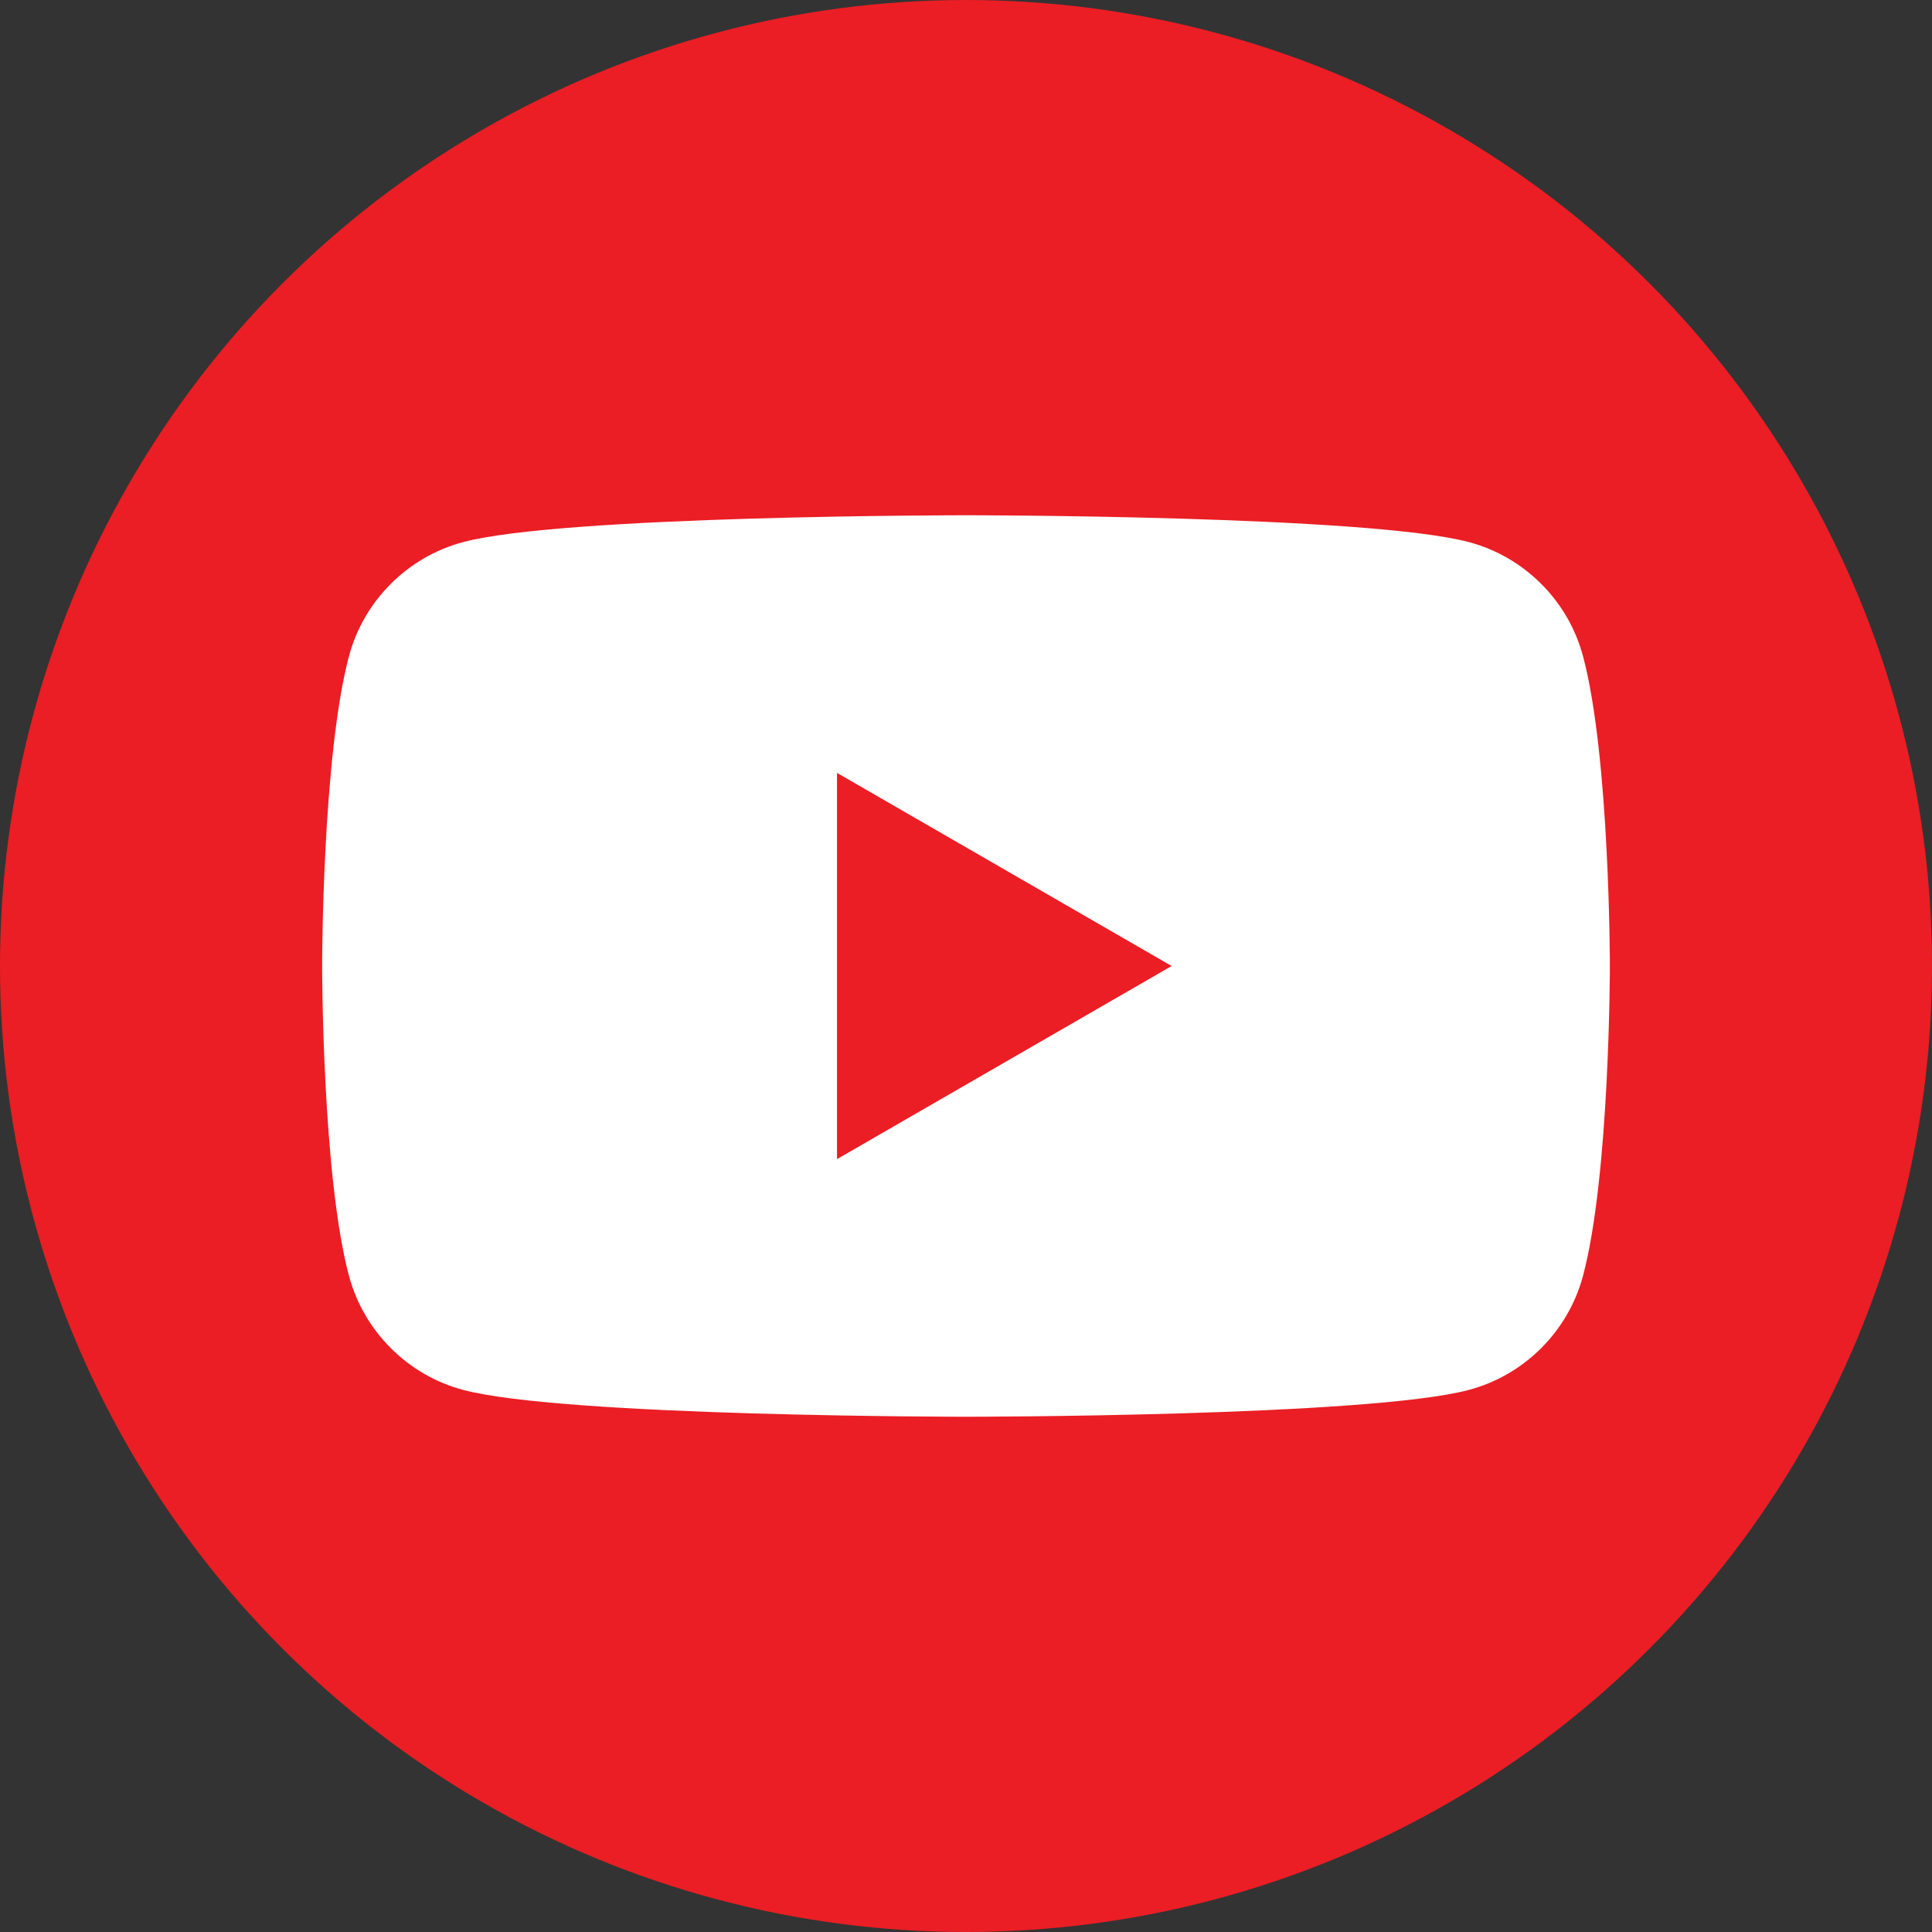
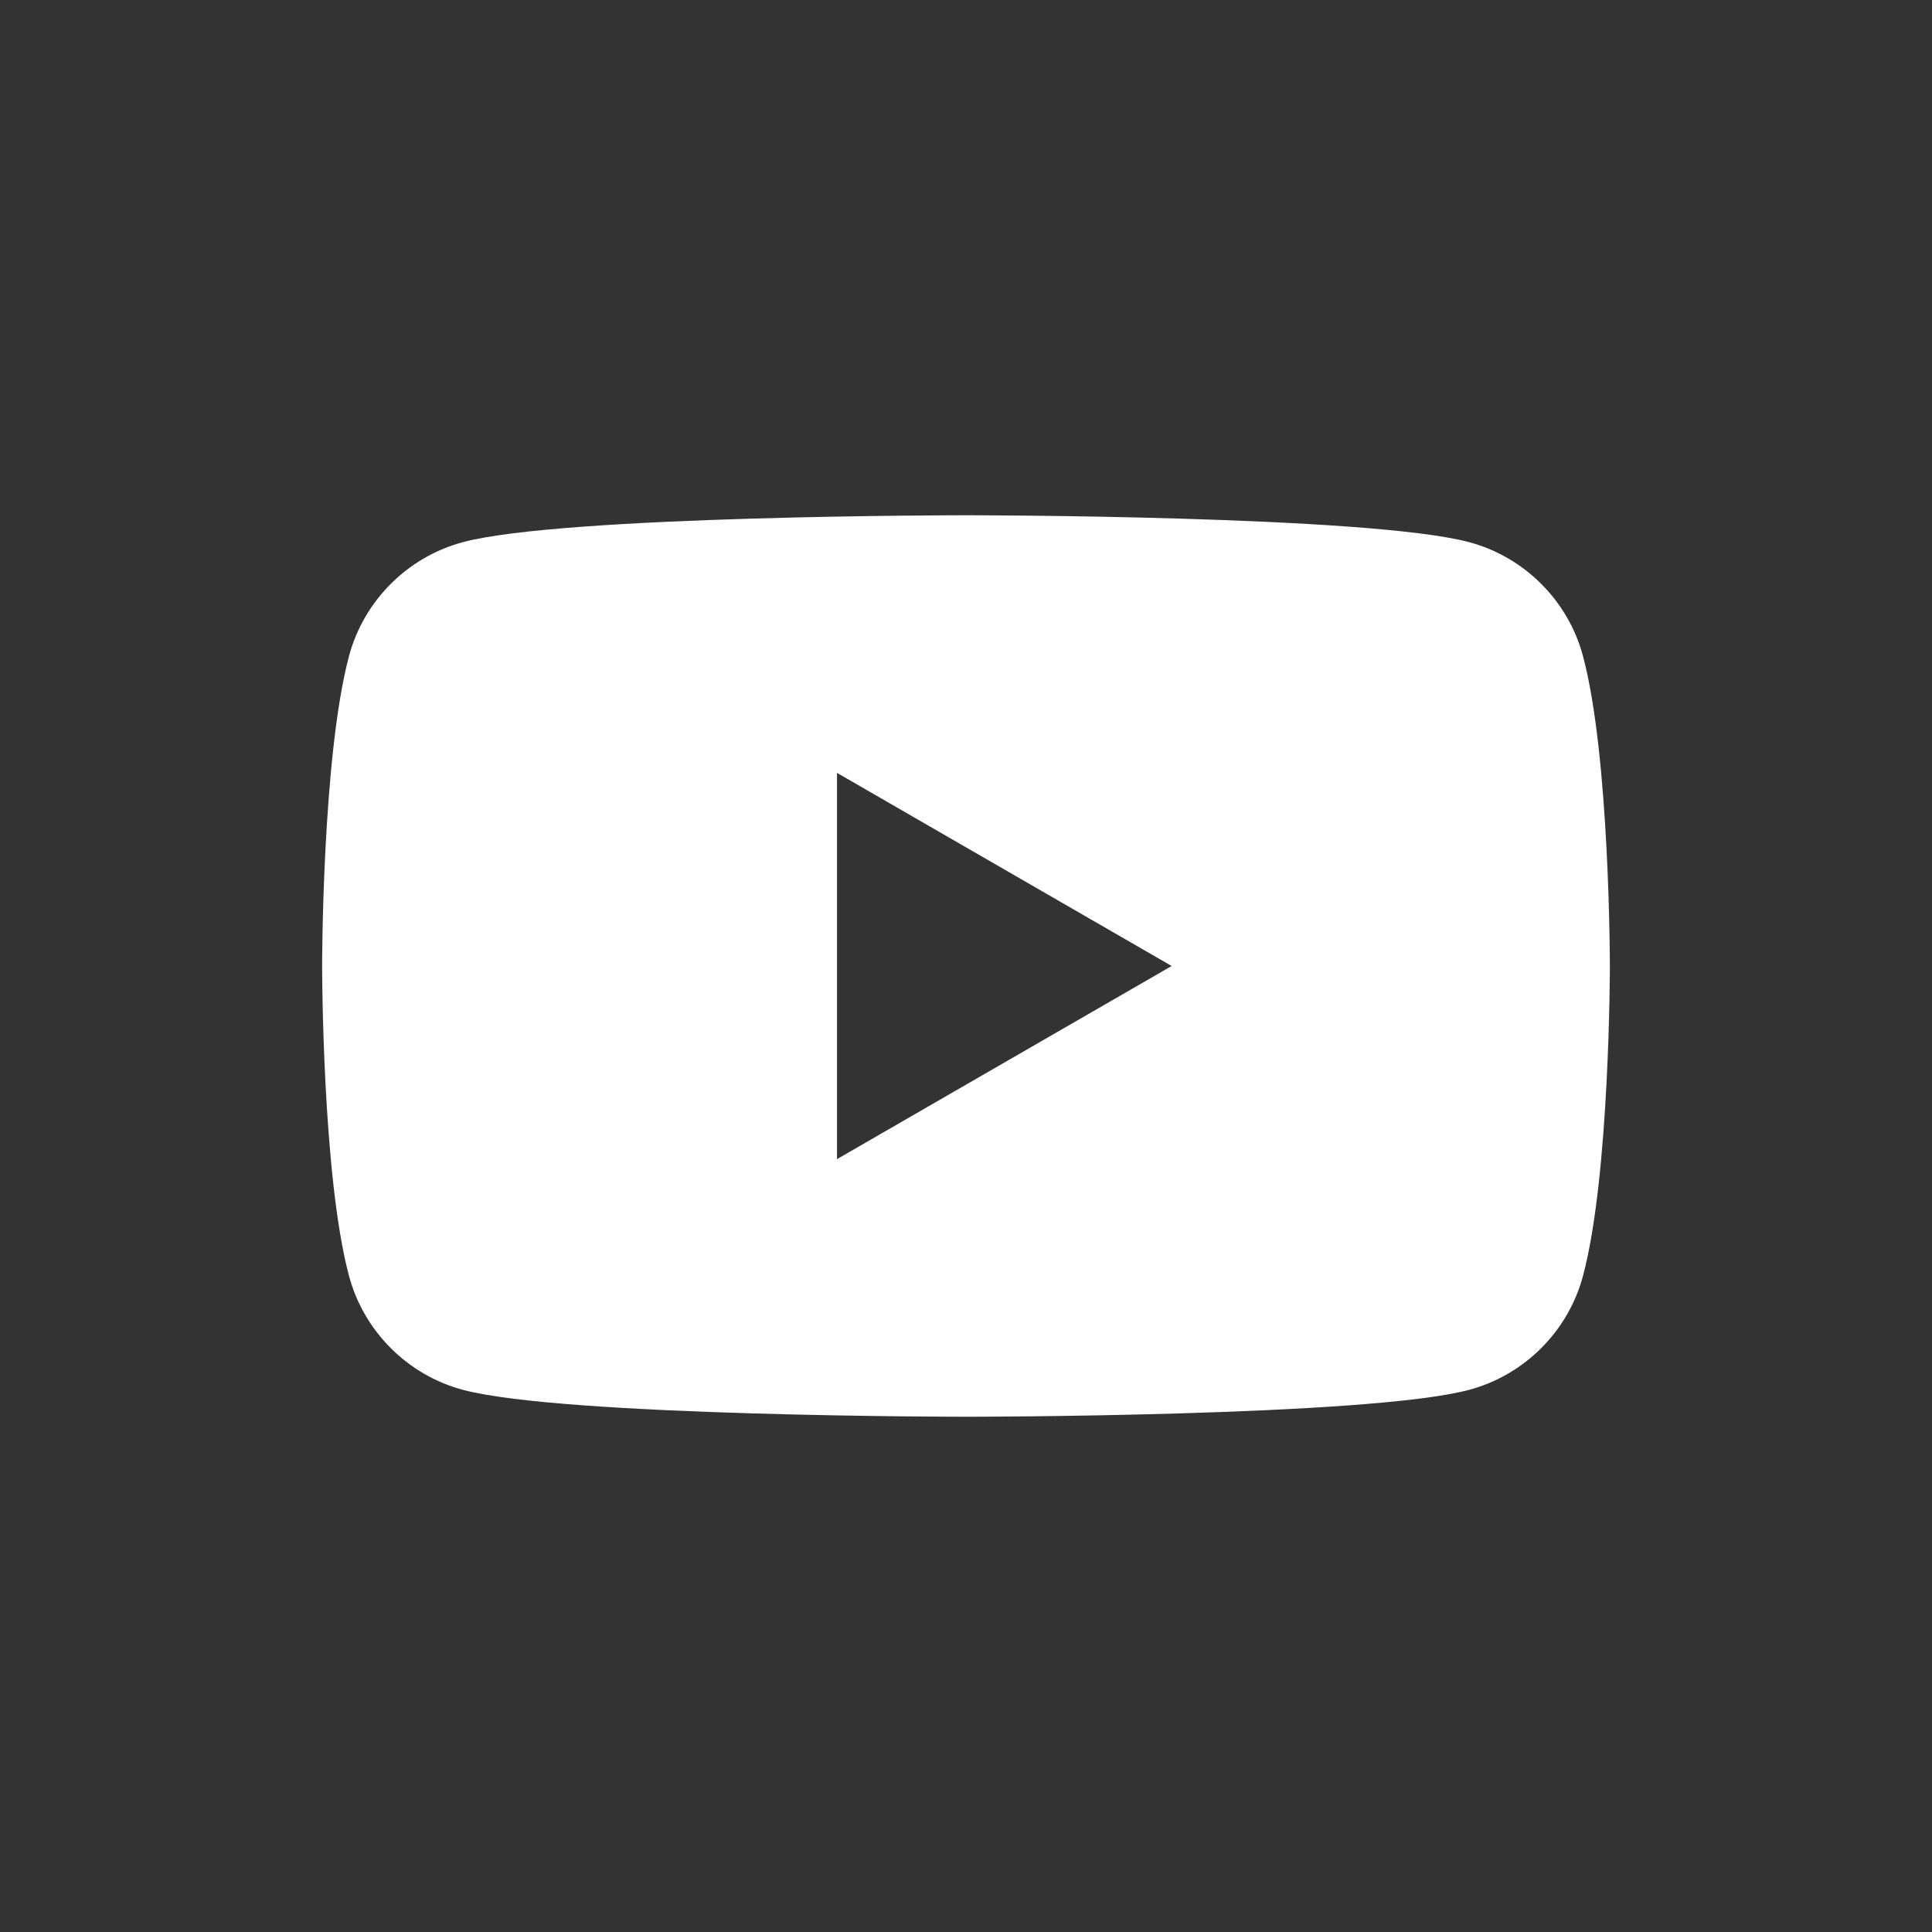
<svg xmlns="http://www.w3.org/2000/svg" id="Layer_2" data-name="Layer 2" viewBox="0 0 52.42 52.42">
  <rect x="0" y="0" width="52.42" height="52.42" fill="#333333" stroke="none" />
  <defs>
    <style>
      .cls-1 {
        fill: #fff;
      }

      .cls-1, .cls-2 {
        stroke-width: 0px;
      }

      .cls-2 {
        fill: #ea1e24;
      }
    </style>
  </defs>
  <g id="Home">
    <g>
-       <circle class="cls-2" cx="26.21" cy="26.21" r="26.21" />
      <path class="cls-1" d="m42.95,17.8c-.4-1.5-1.59-2.69-3.09-3.09-2.73-.73-13.65-.73-13.65-.73,0,0-10.93,0-13.65.73-1.5.4-2.69,1.59-3.09,3.09-.73,2.73-.73,8.41-.73,8.41,0,0,0,5.69.73,8.41.4,1.5,1.59,2.69,3.09,3.09,2.73.73,13.65.73,13.65.73,0,0,10.93,0,13.65-.73,1.5-.4,2.69-1.59,3.09-3.09.73-2.73.73-8.41.73-8.41,0,0,0-5.69-.73-8.41Zm-20.24,13.65v-10.48l9.08,5.24-9.08,5.24Z" />
    </g>
  </g>
</svg>